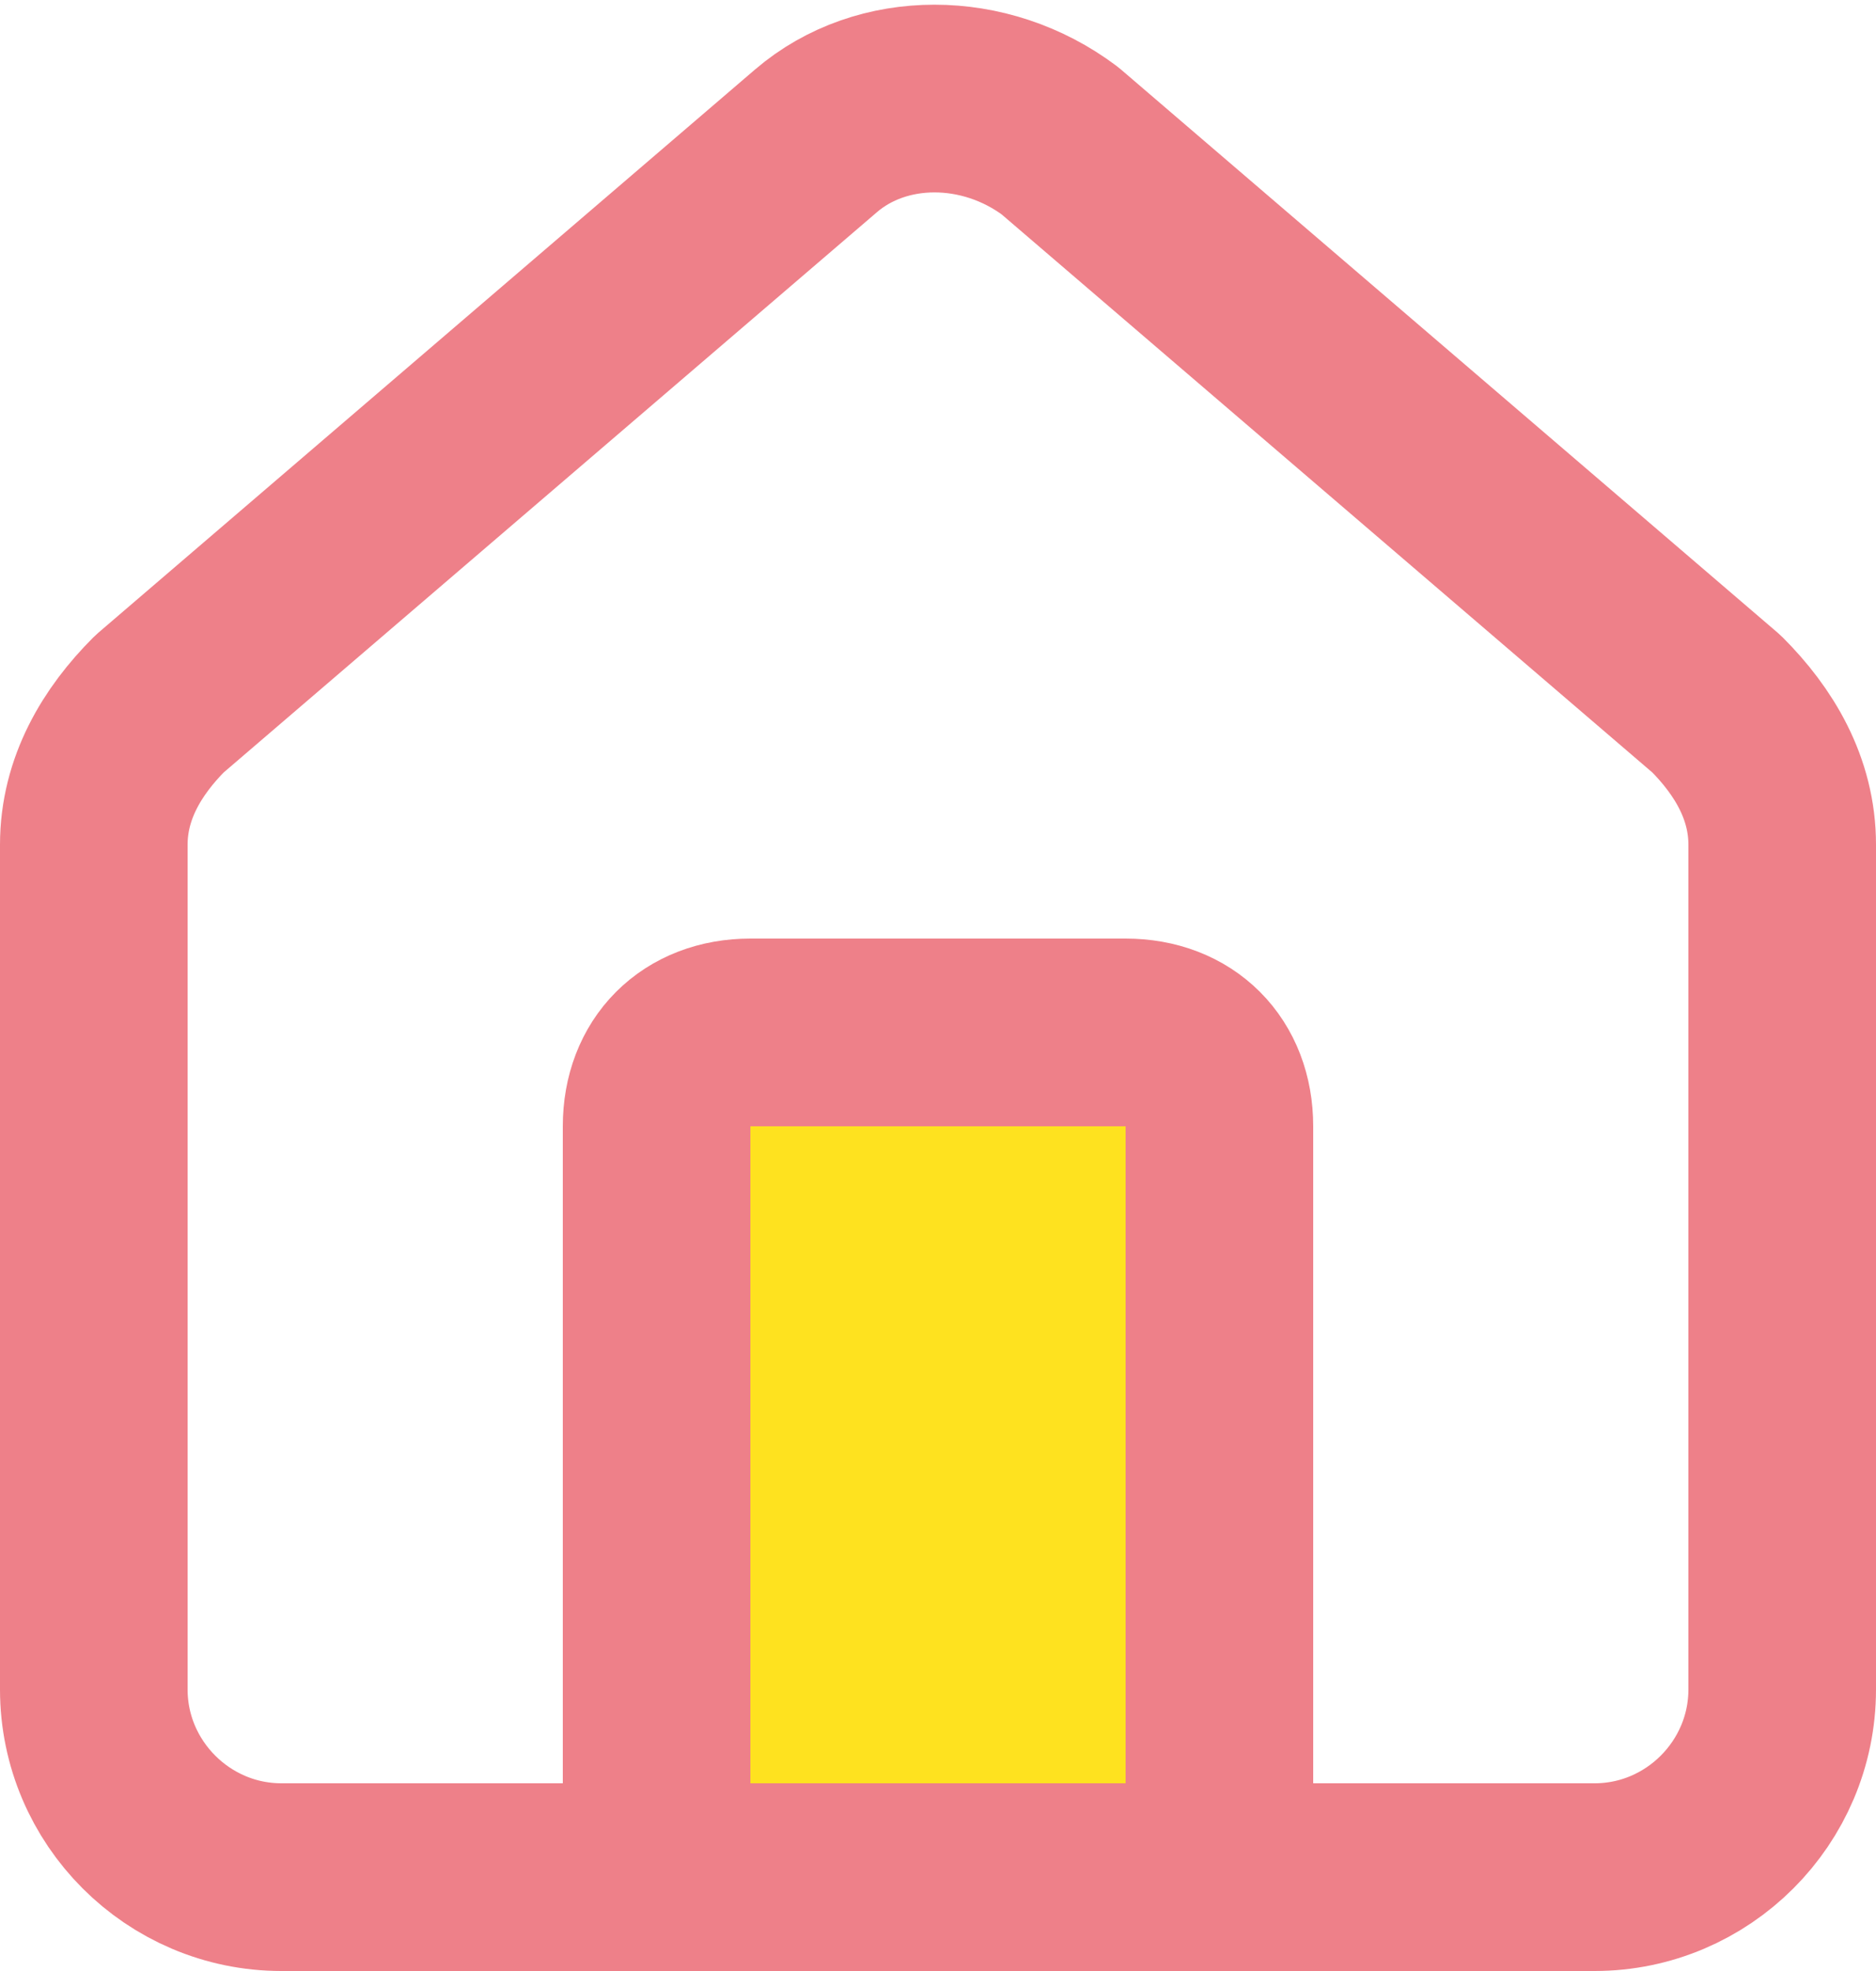
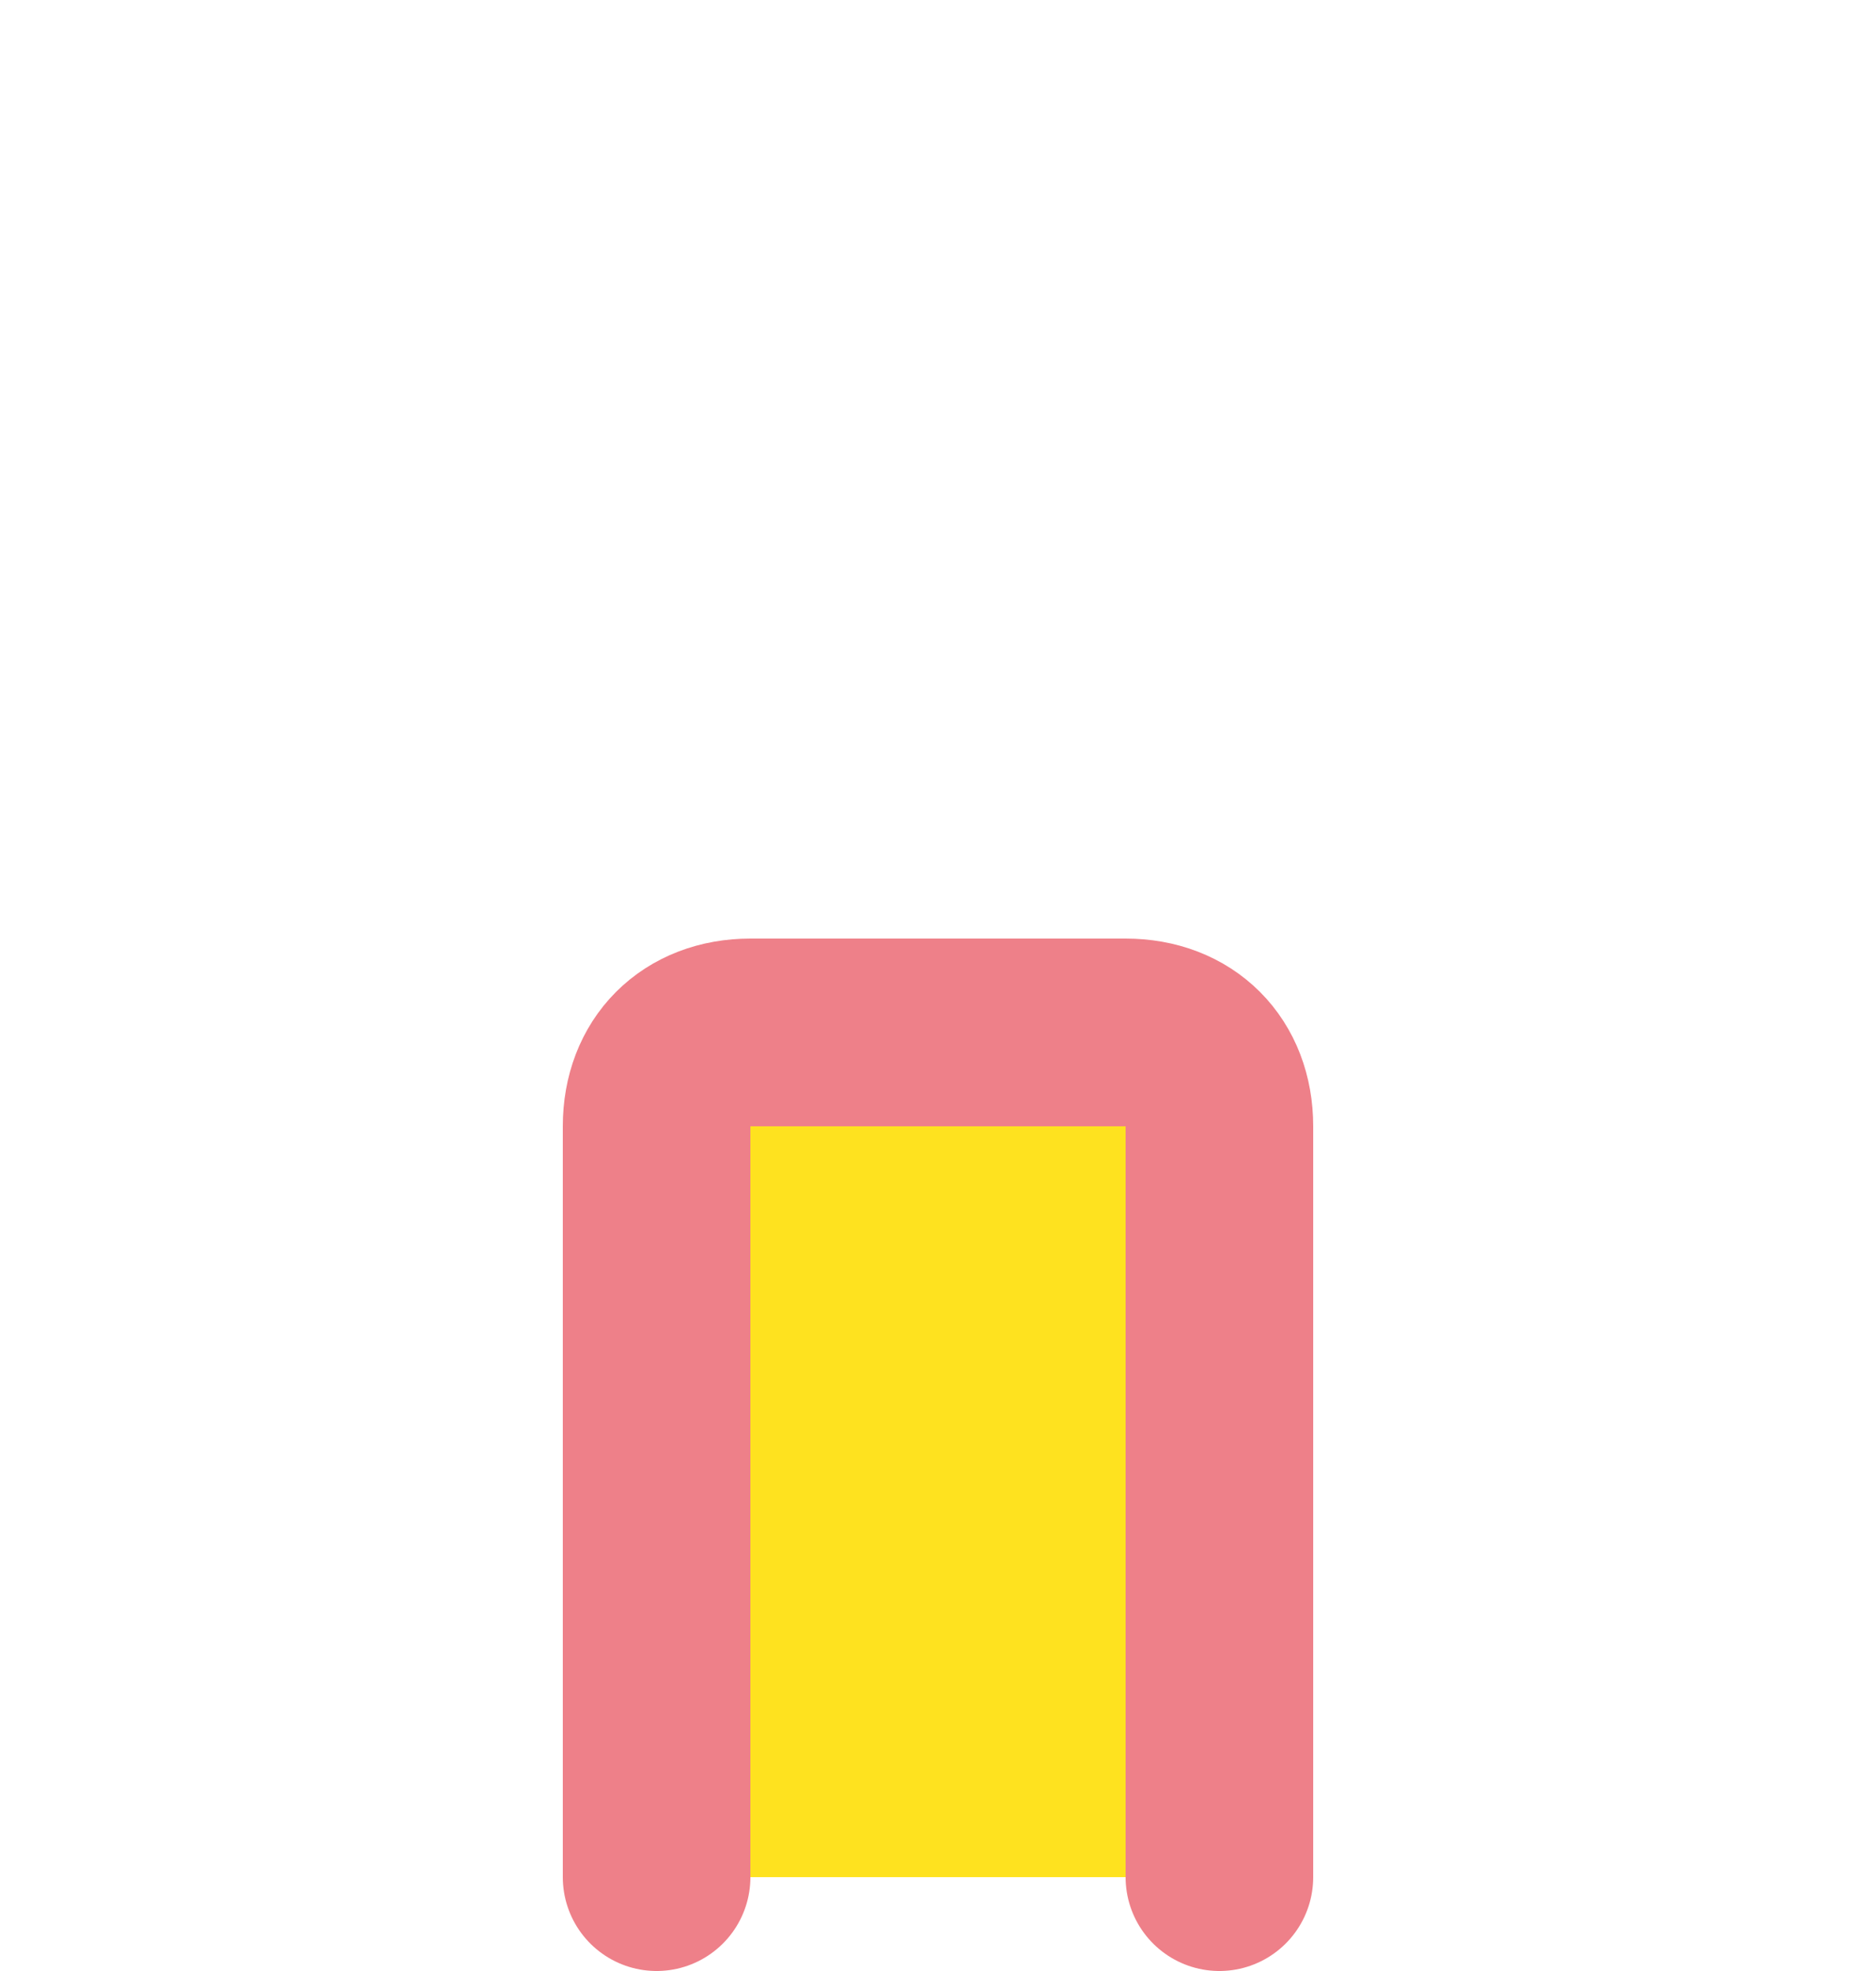
<svg xmlns="http://www.w3.org/2000/svg" id="_レイヤー_1" data-name="レイヤー_1" version="1.1" viewBox="0 0 20 21">
  <defs>
    <style>
      .st0 {
        fill: #fee21f;
      }

      .st0, .st1 {
        stroke: #ee8089;
        stroke-linecap: round;
        stroke-linejoin: round;
        stroke-width: 2px;
      }

      .st1 {
        fill: none;
      }
    </style>
  </defs>
  <path class="st0" d="M13,20v-8c0-.6-.4-1-1-1h-4c-.6,0-1,.4-1,1v8" />
-   <path class="st1" d="M1,9c0-.6.3-1.1.7-1.5L8.7,1.5c.7-.6,1.8-.6,2.6,0l7,6c.4.4.7.9.7,1.5v9c0,1.1-.9,2-2,2H3c-1.1,0-2-.9-2-2v-9Z" />
</svg>